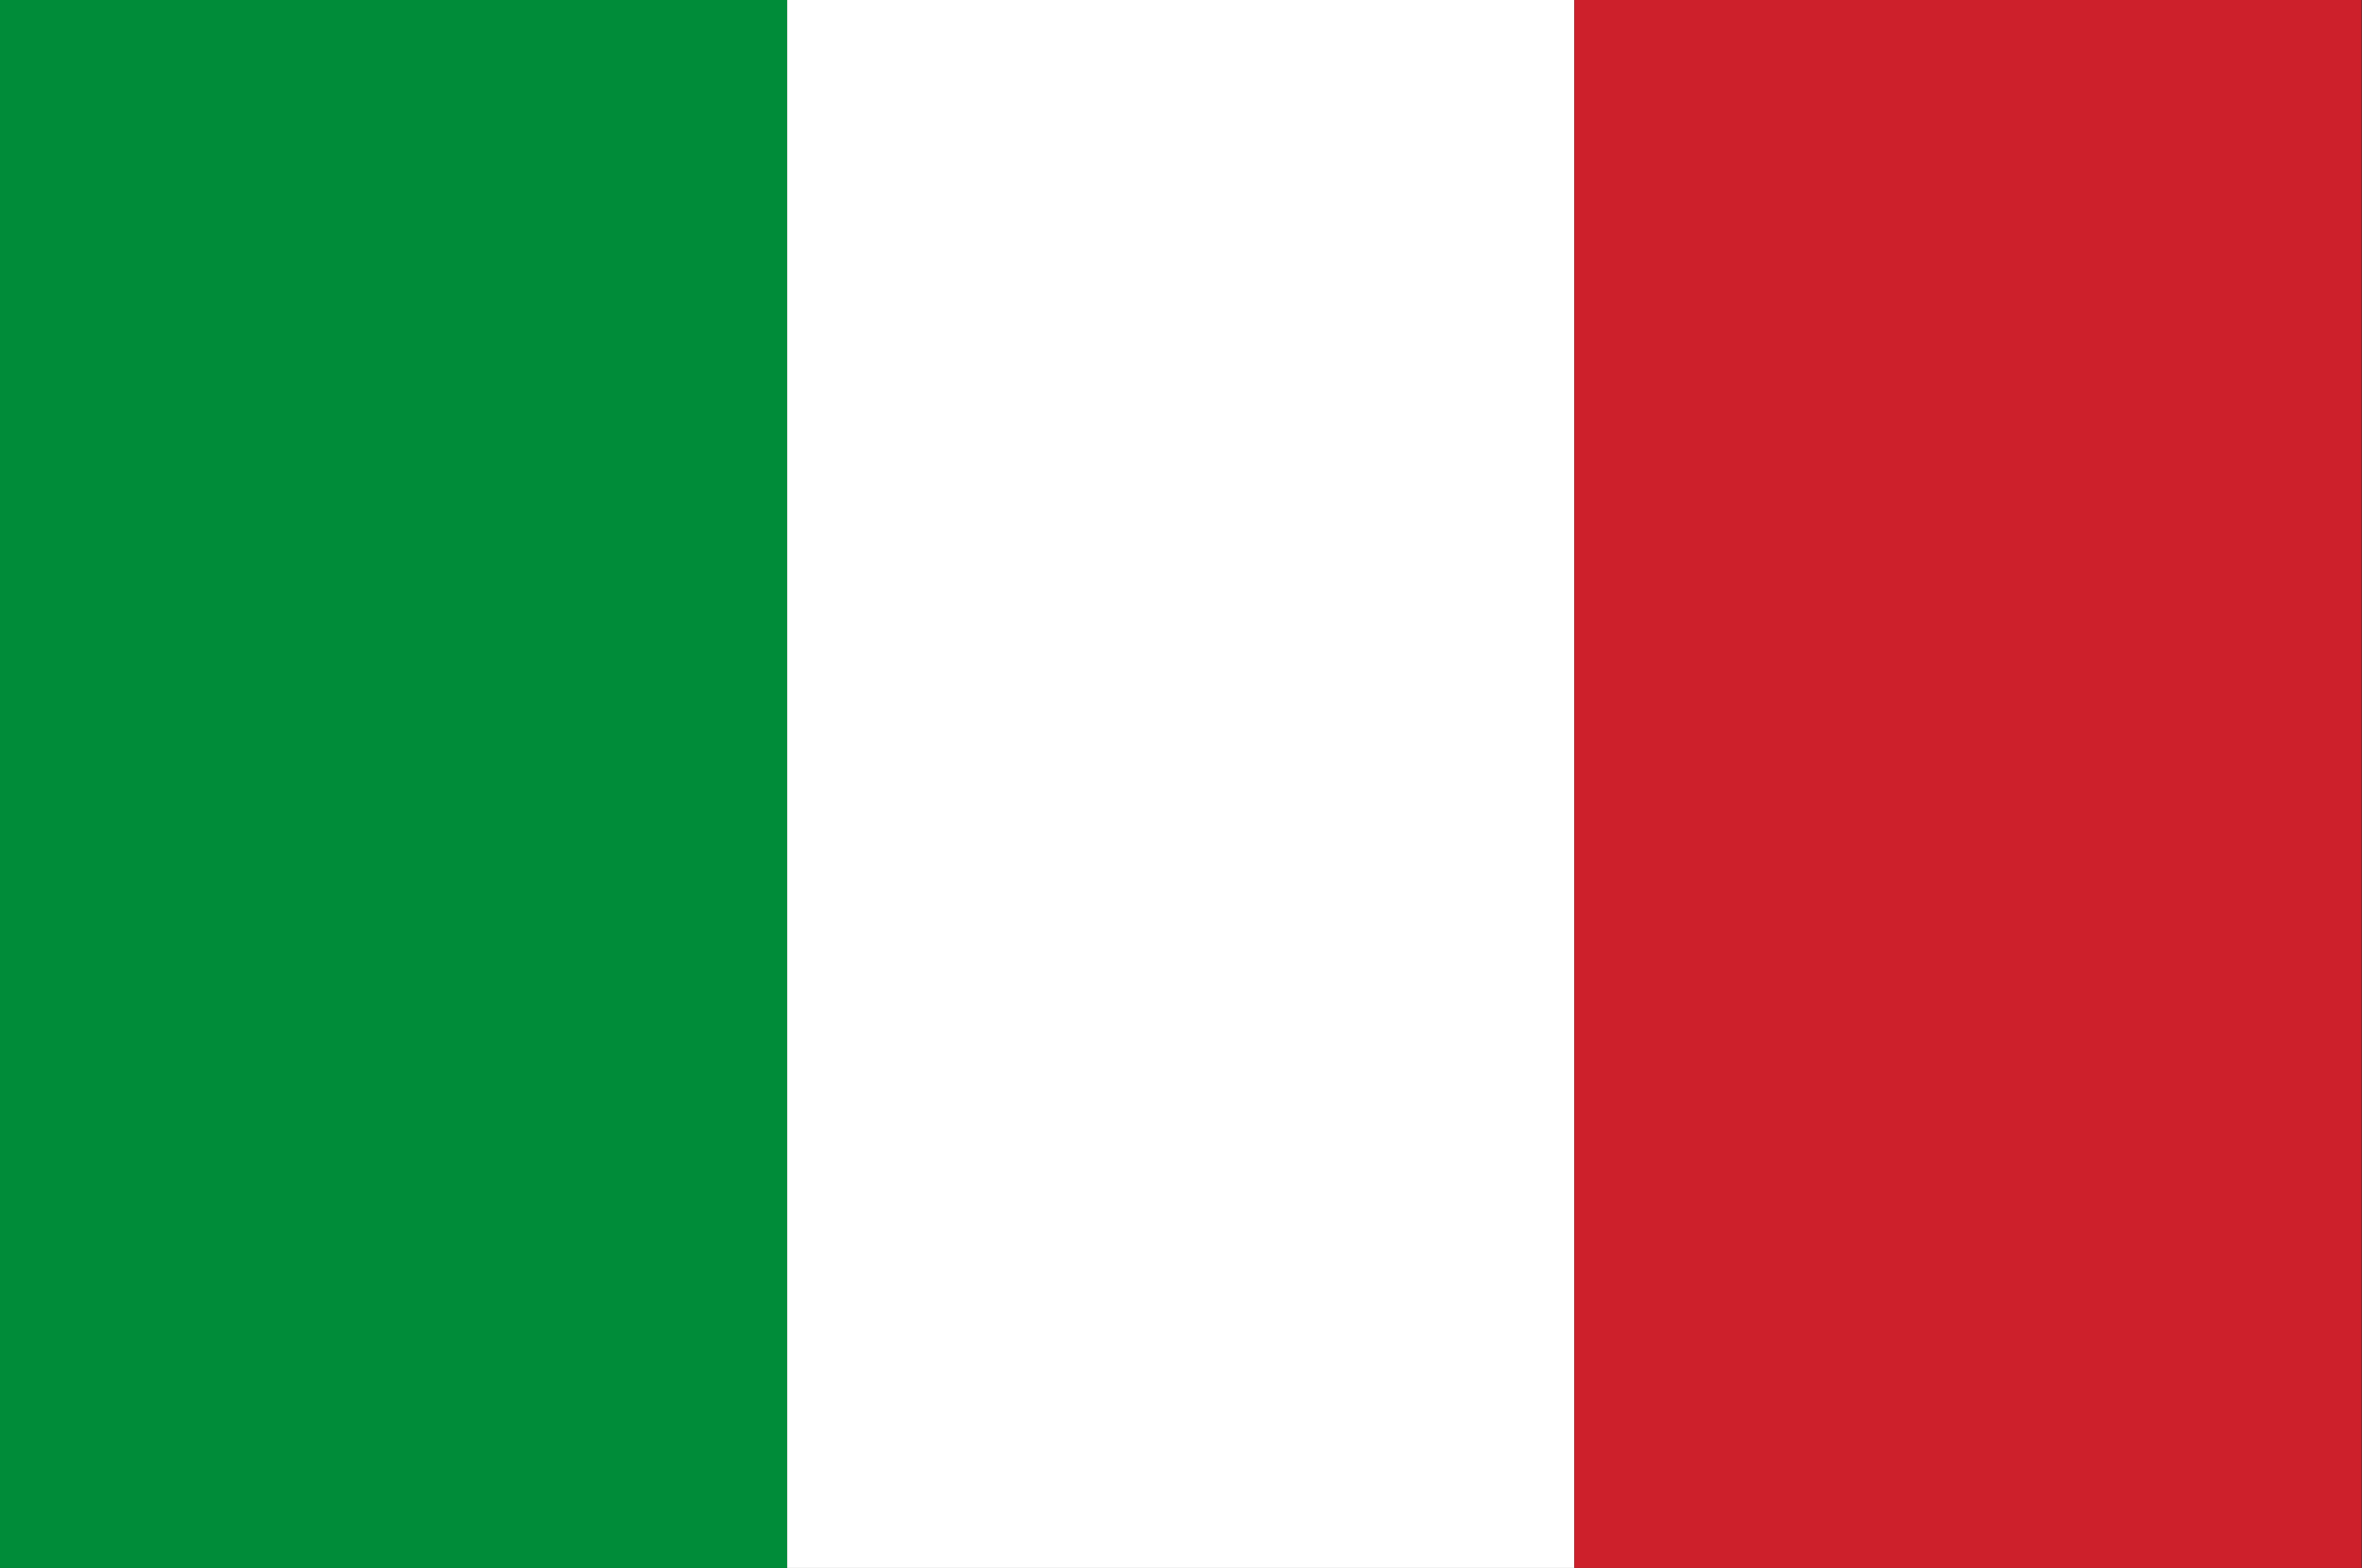
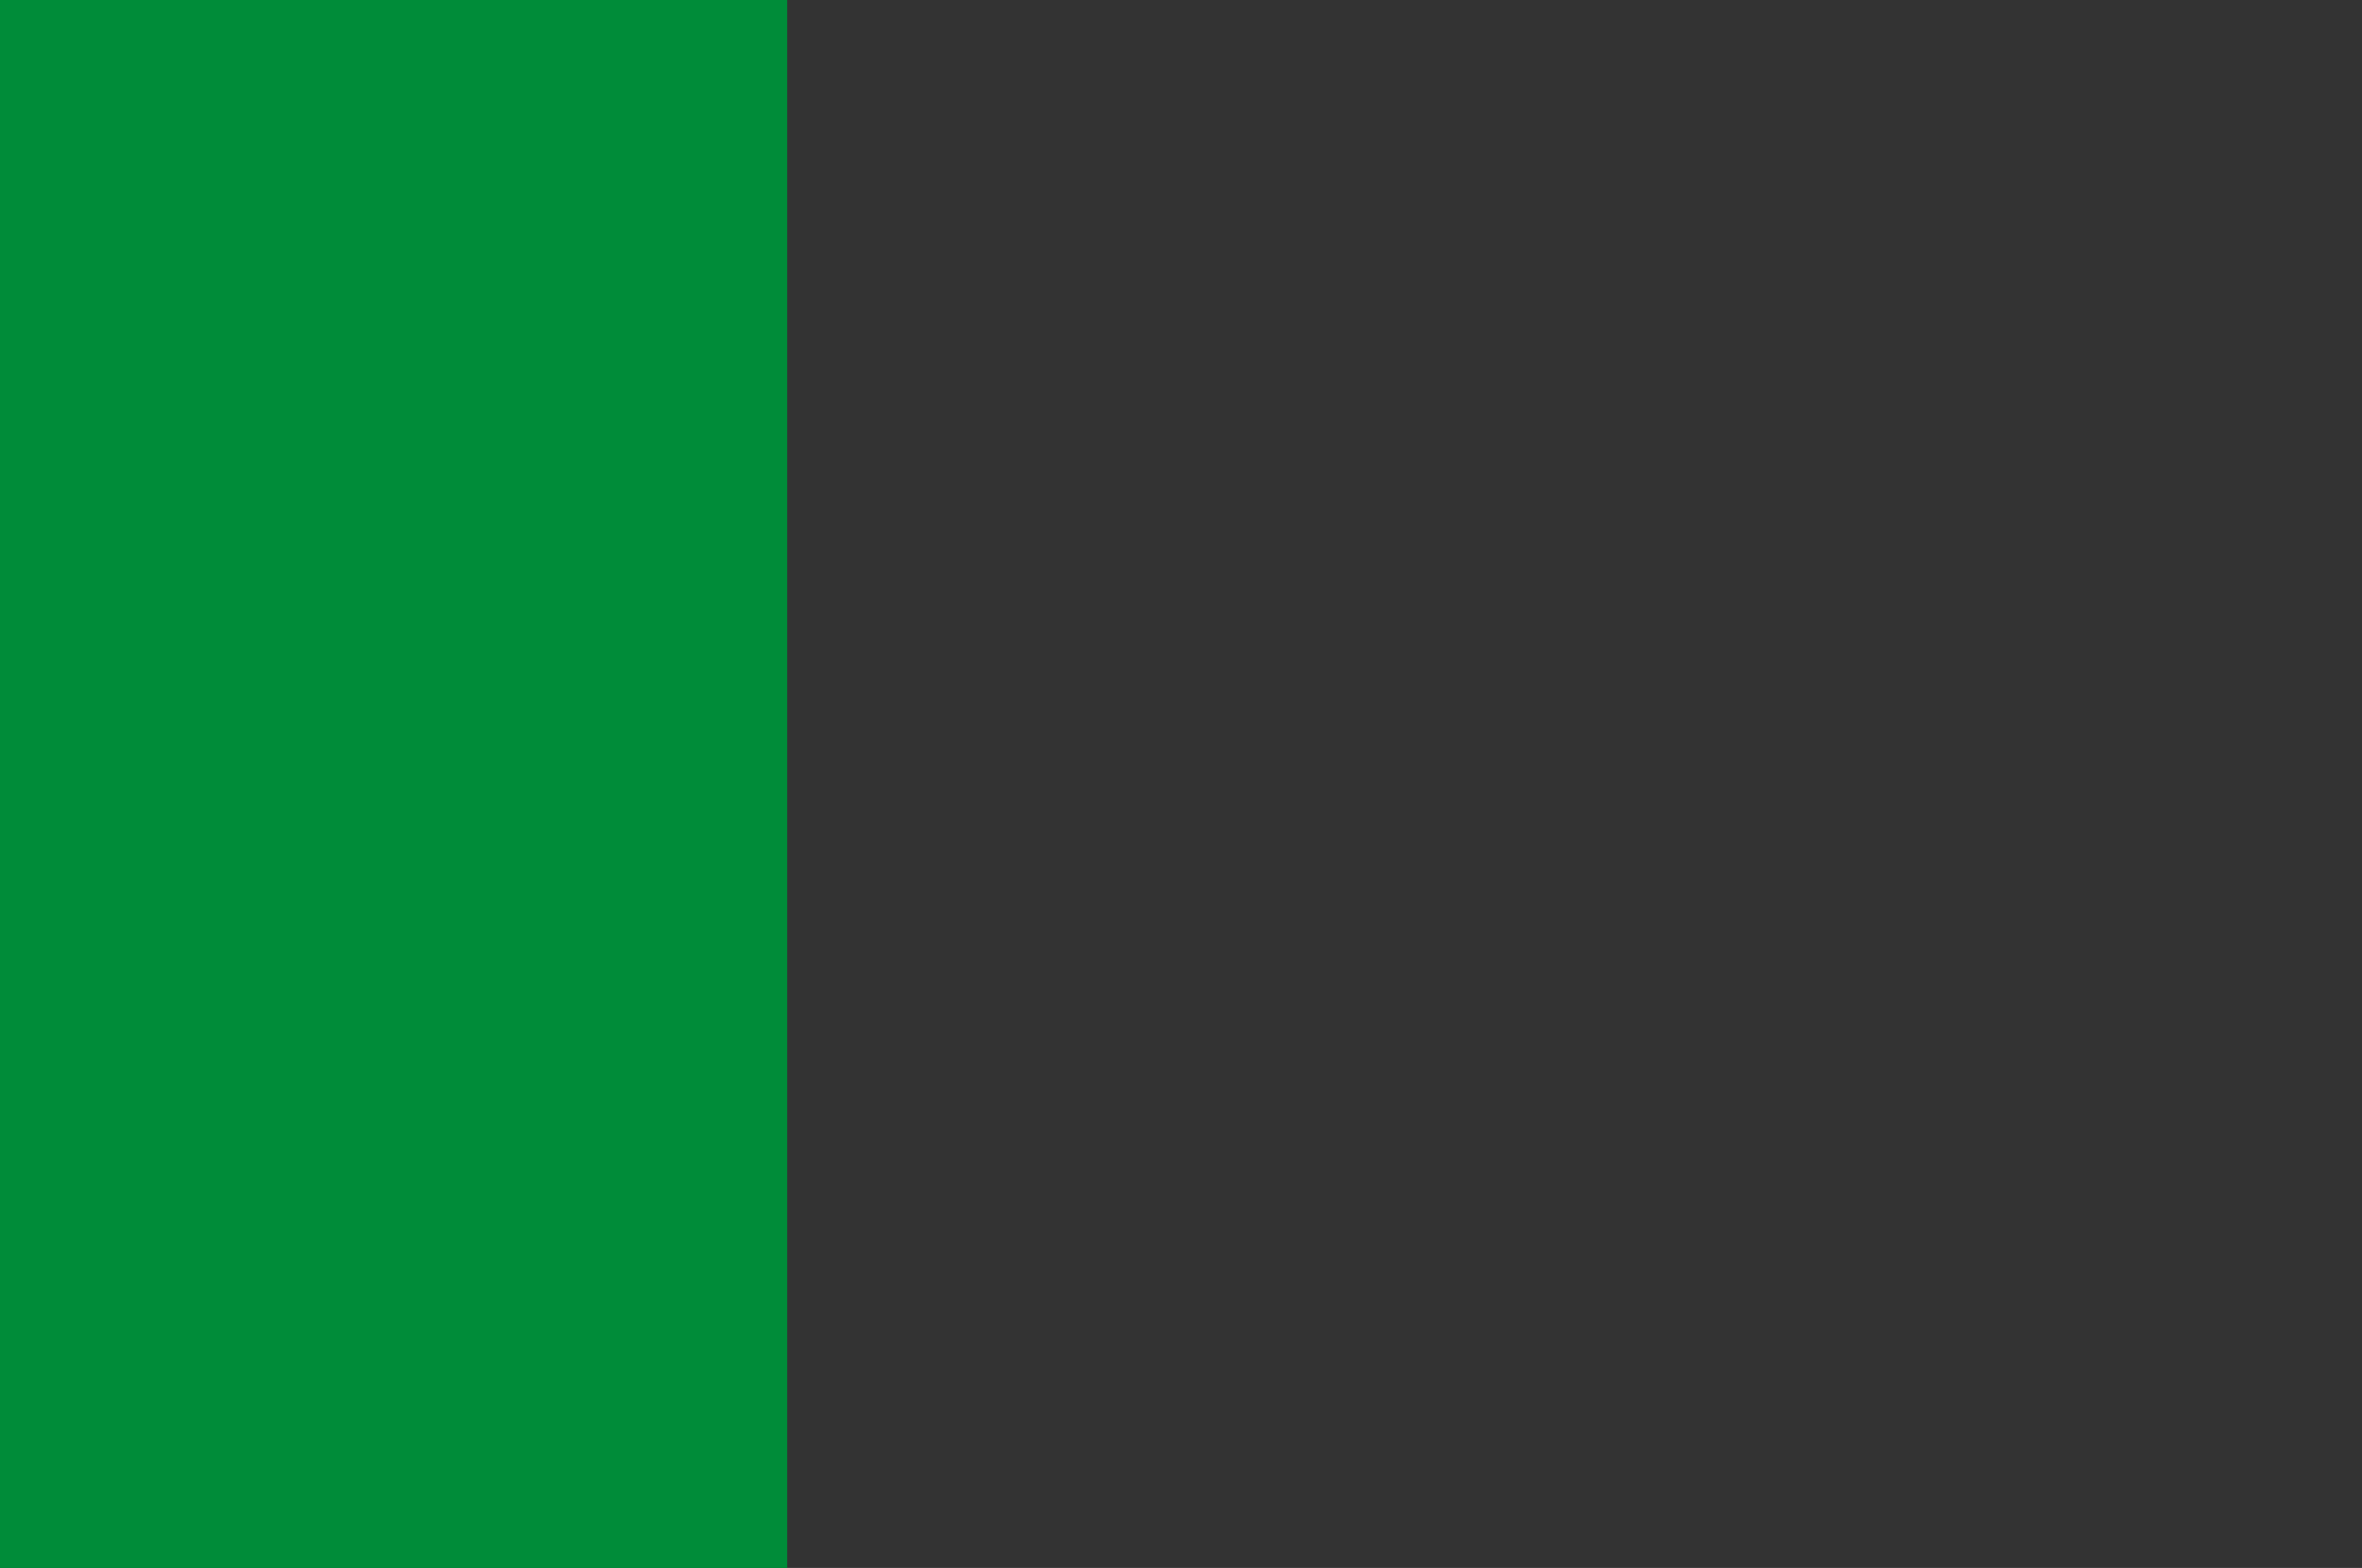
<svg xmlns="http://www.w3.org/2000/svg" viewBox="0 0 54.67 36.3">
  <rect x="0" y="0" width="54.67" height="36.3" fill="#333333" stroke="none" />
  <g data-name="Ebene 2">
    <path fill="#008c39" d="M0 0h18.22v36.3H0z" />
-     <path fill="#fff" d="M18.22 0h18.22v36.3H18.22z" />
-     <path fill="#cd202b" d="M36.44 0h18.22v36.3H36.44z" />
+     <path fill="#cd202b" d="M36.44 0h18.22H36.44z" />
  </g>
</svg>